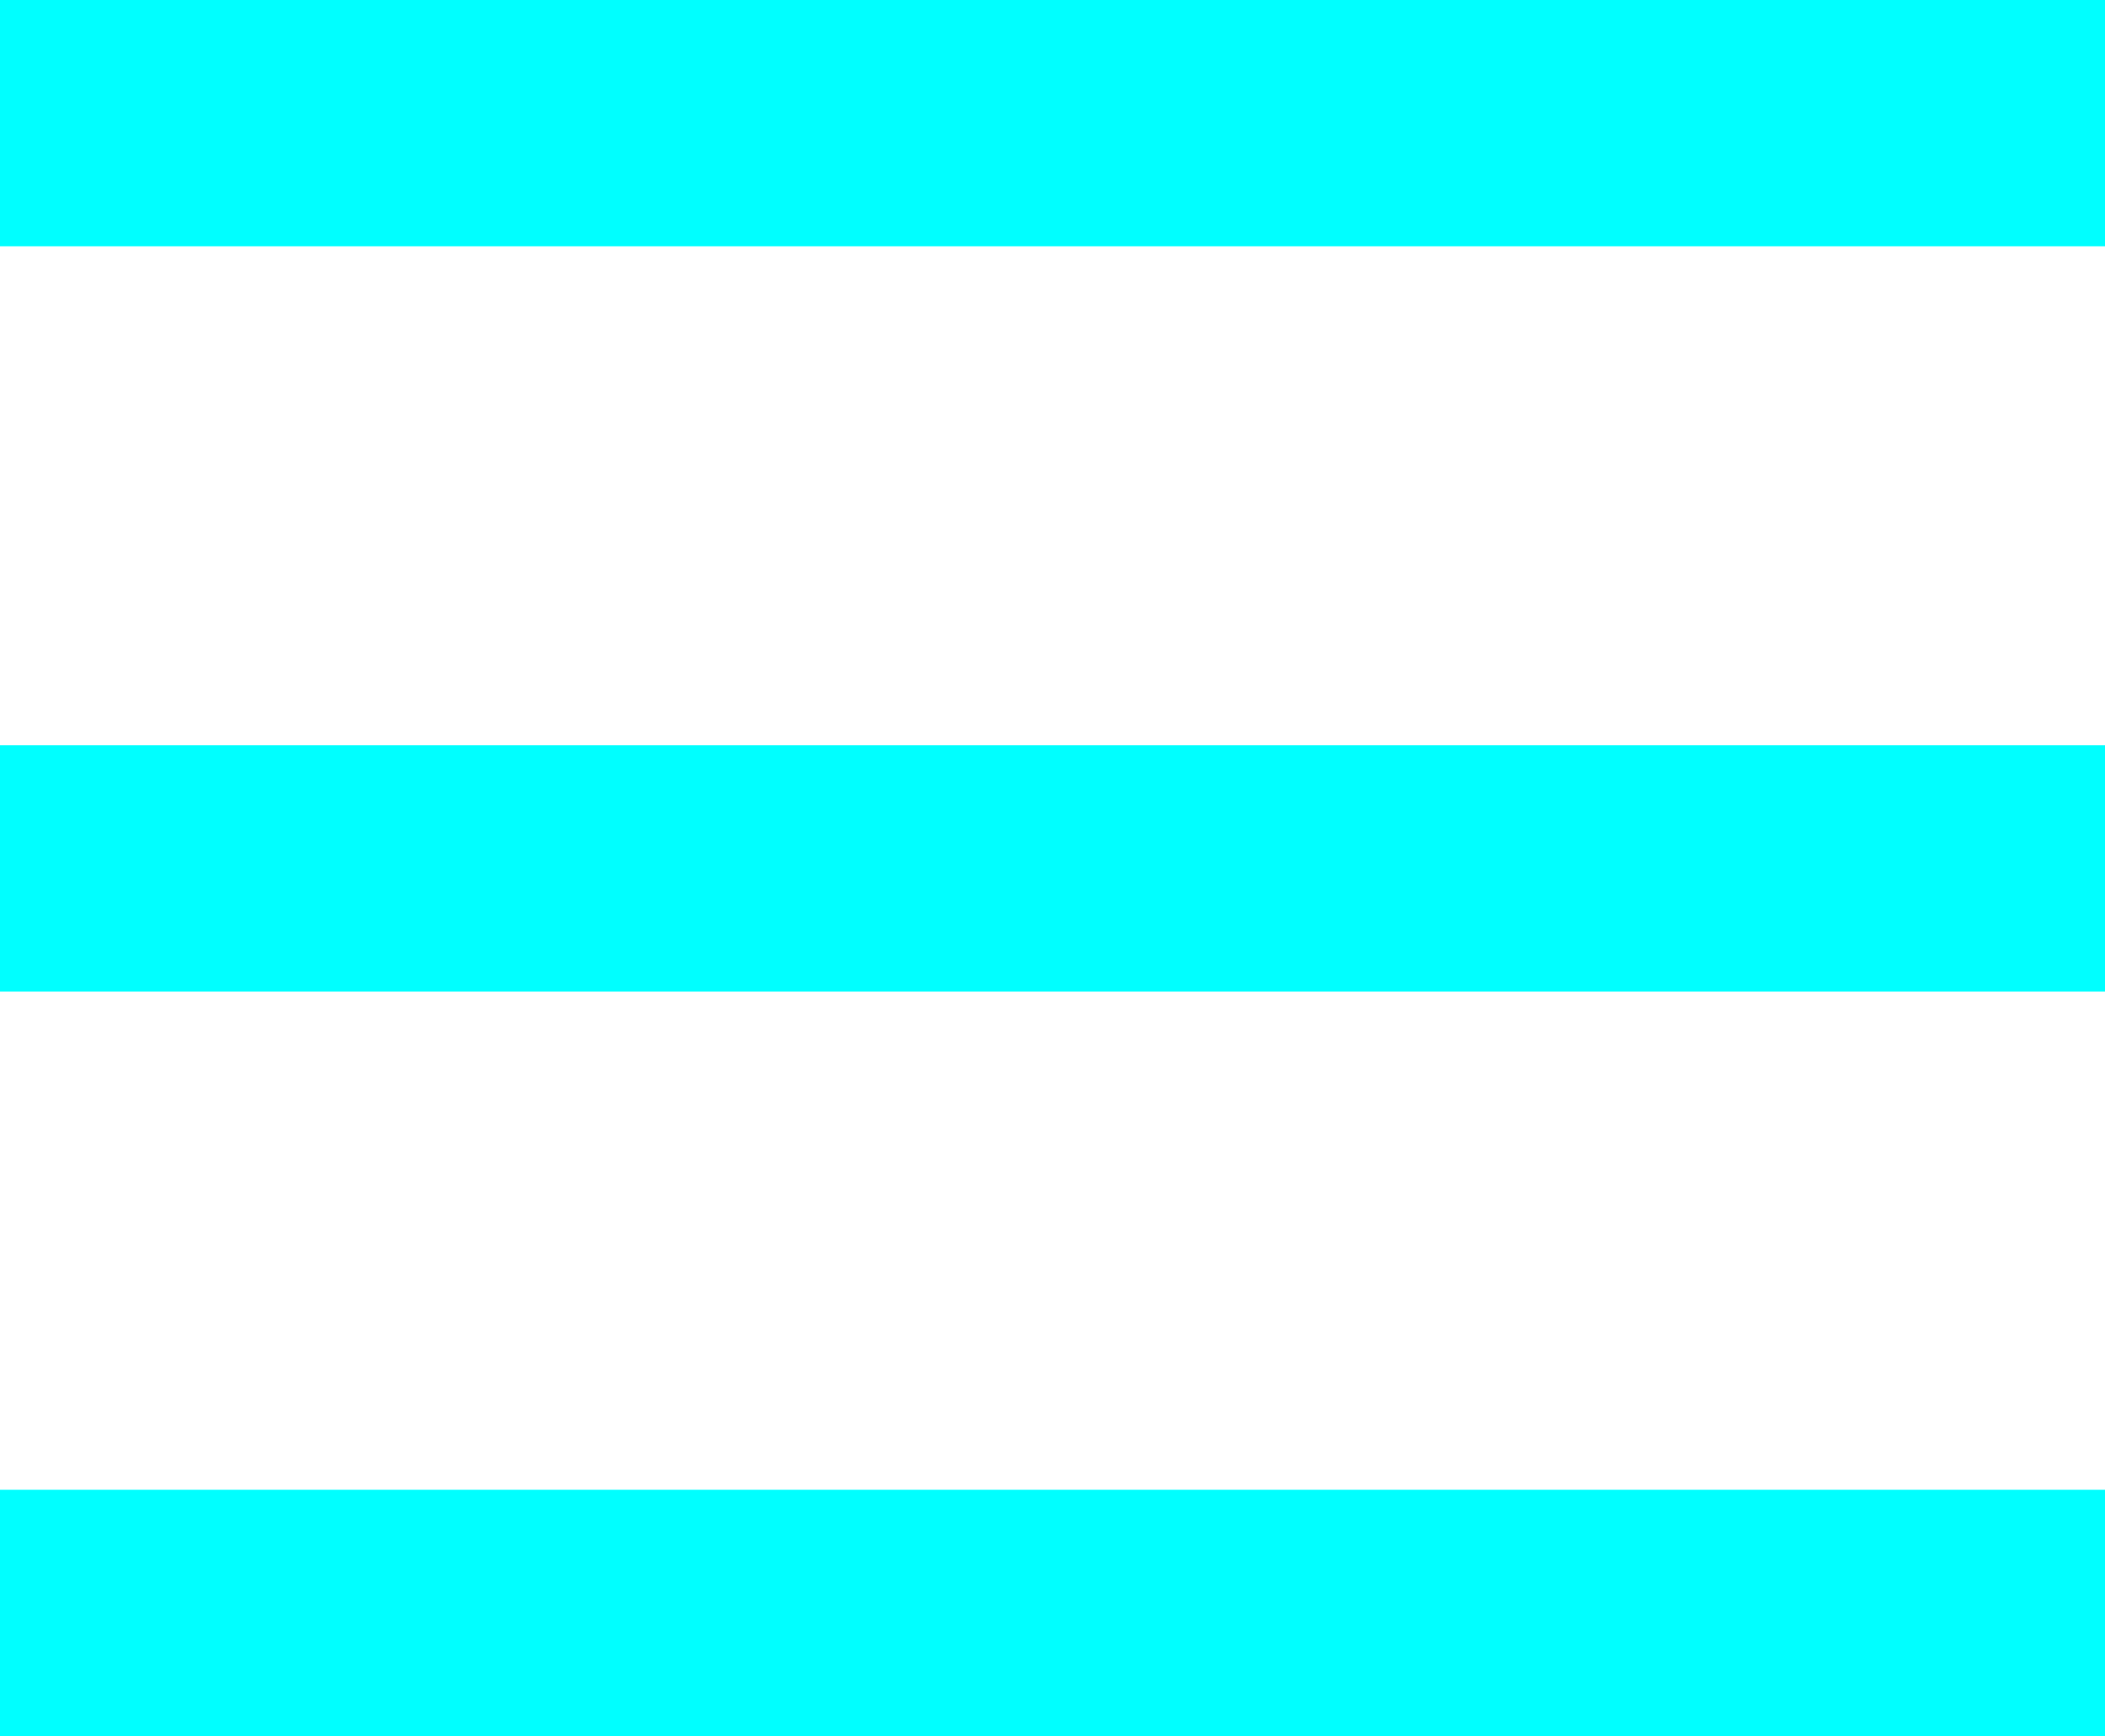
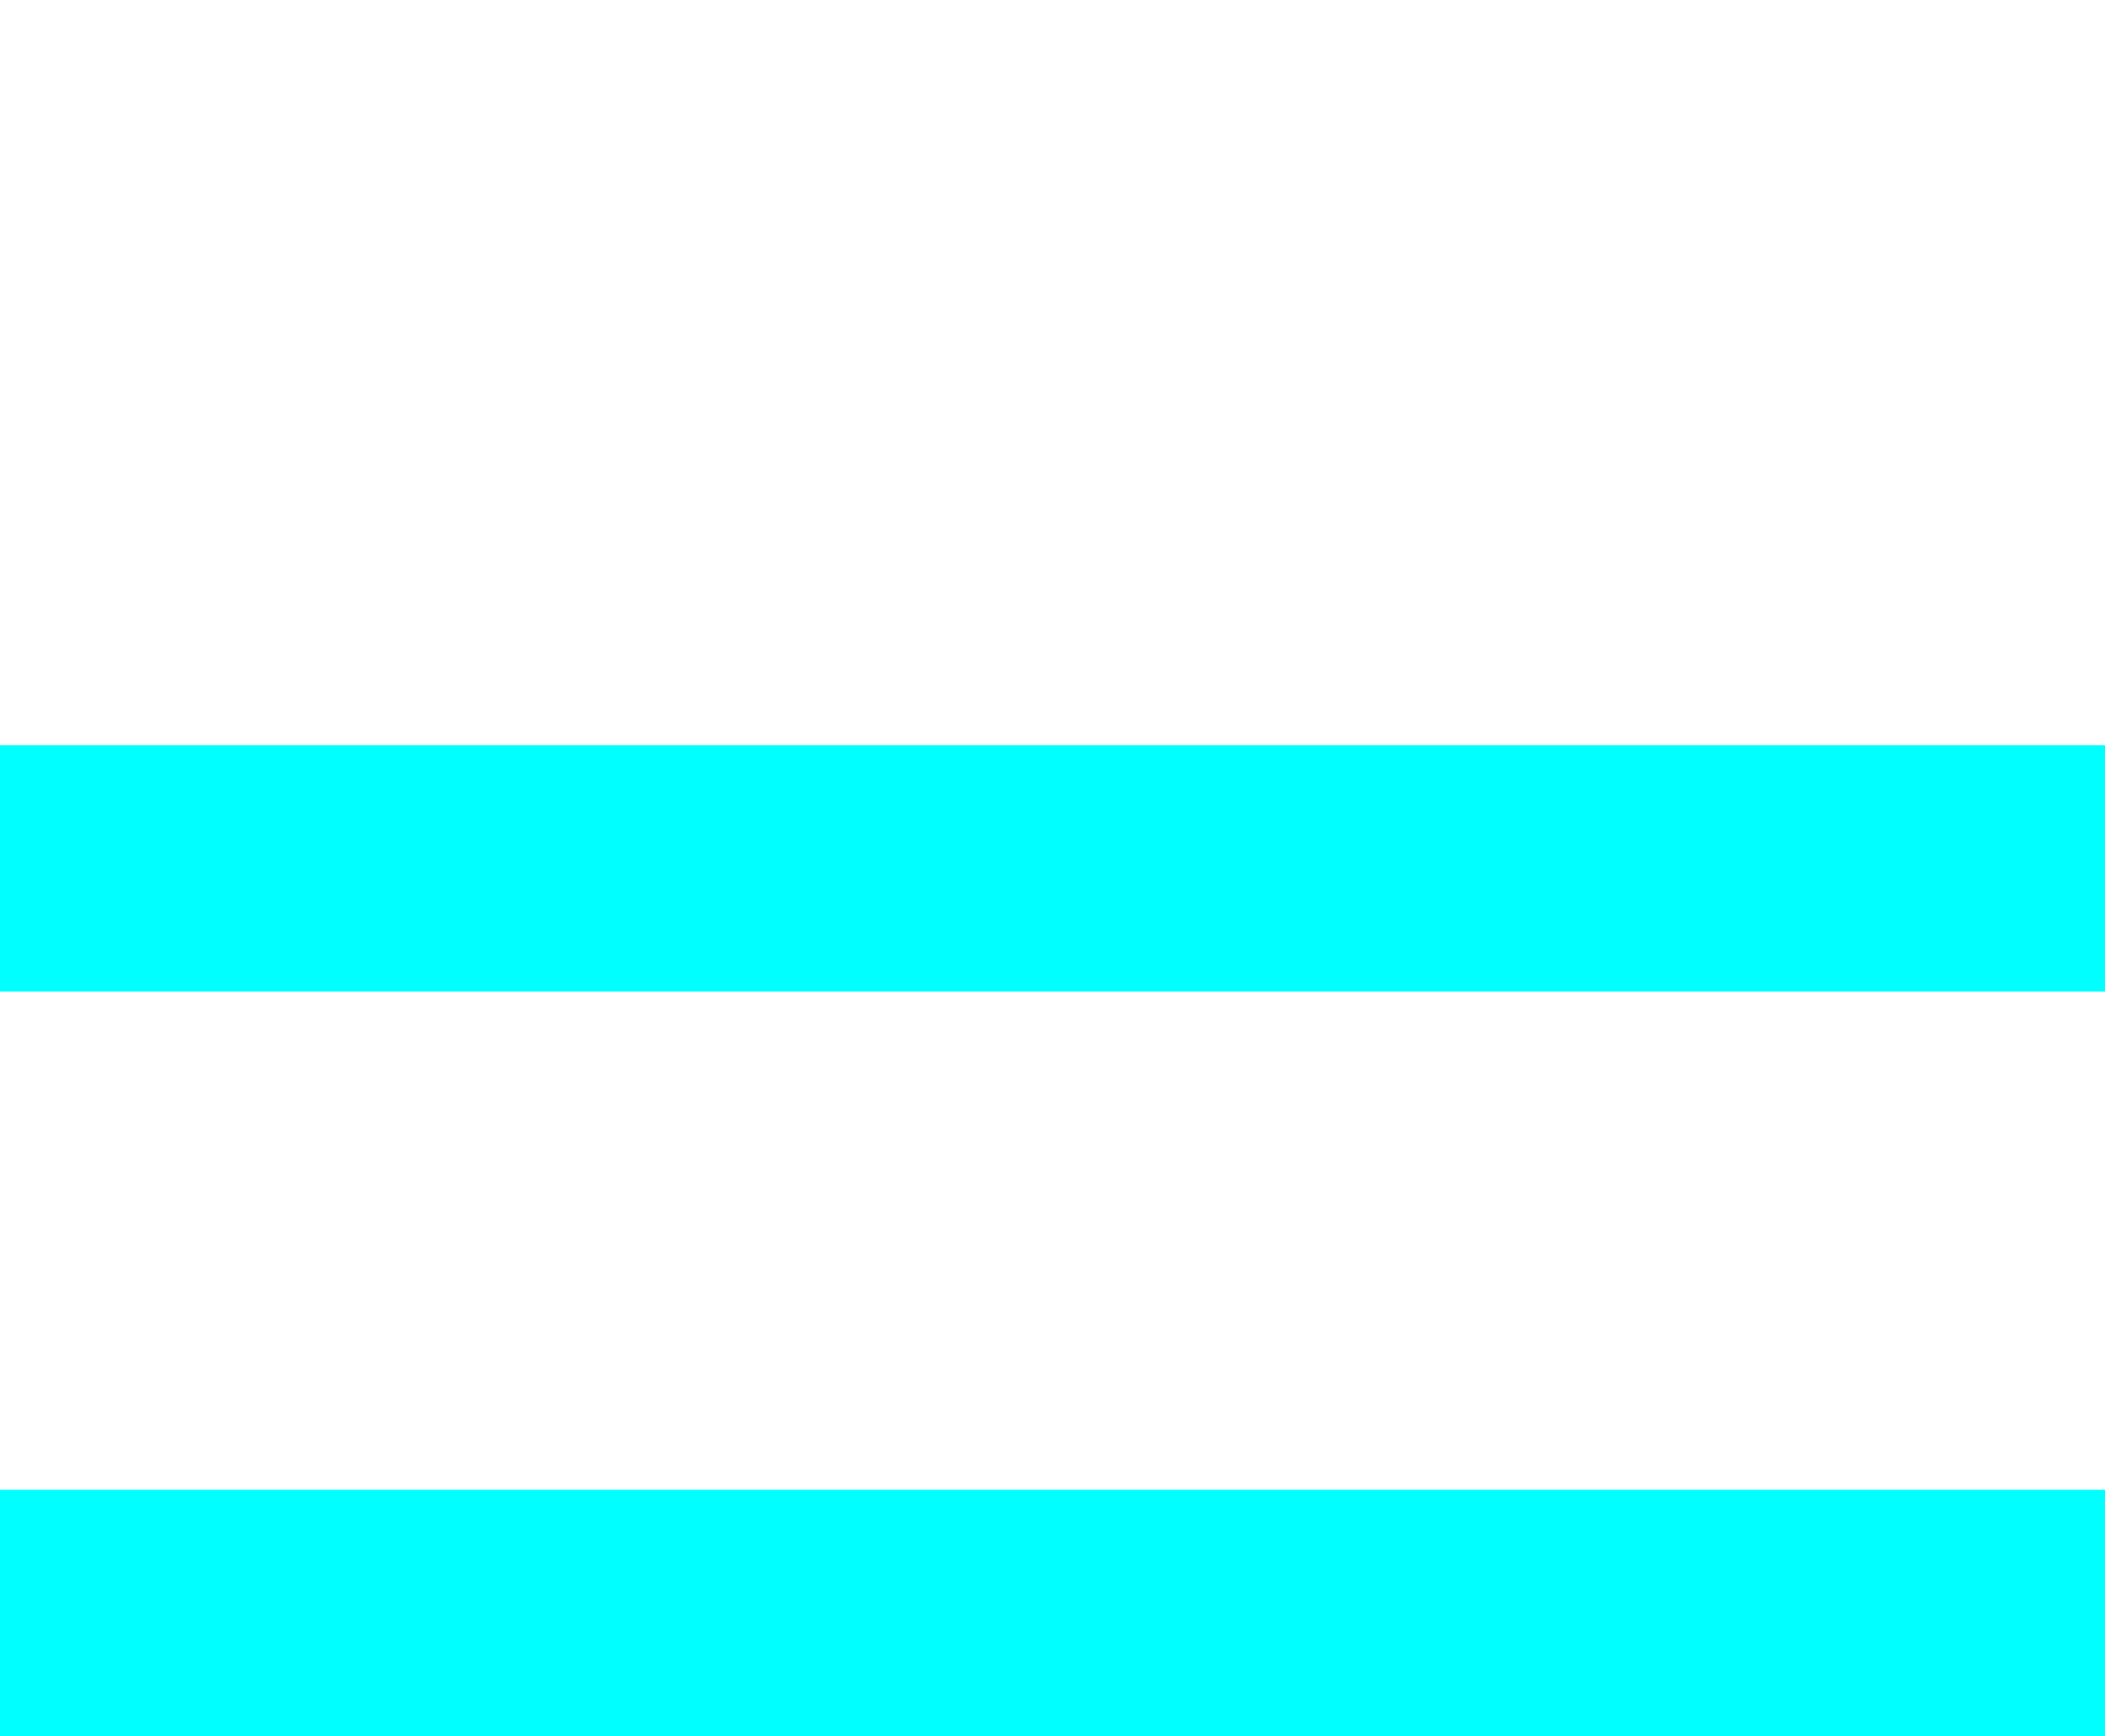
<svg xmlns="http://www.w3.org/2000/svg" id="Layer_2" data-name="Layer 2" viewBox="0 0 29.57 24.39">
  <defs>
    <style>
      .cls-1 {
        fill: aqua;
        stroke-width: 0px;
      }
    </style>
  </defs>
  <g id="Desktop-header_title" data-name="Desktop-header+title">
    <g>
-       <rect class="cls-1" width="29.57" height="3.46" />
      <rect class="cls-1" y="10.47" width="29.57" height="3.46" />
      <rect class="cls-1" y="20.93" width="29.57" height="3.46" />
    </g>
  </g>
</svg>